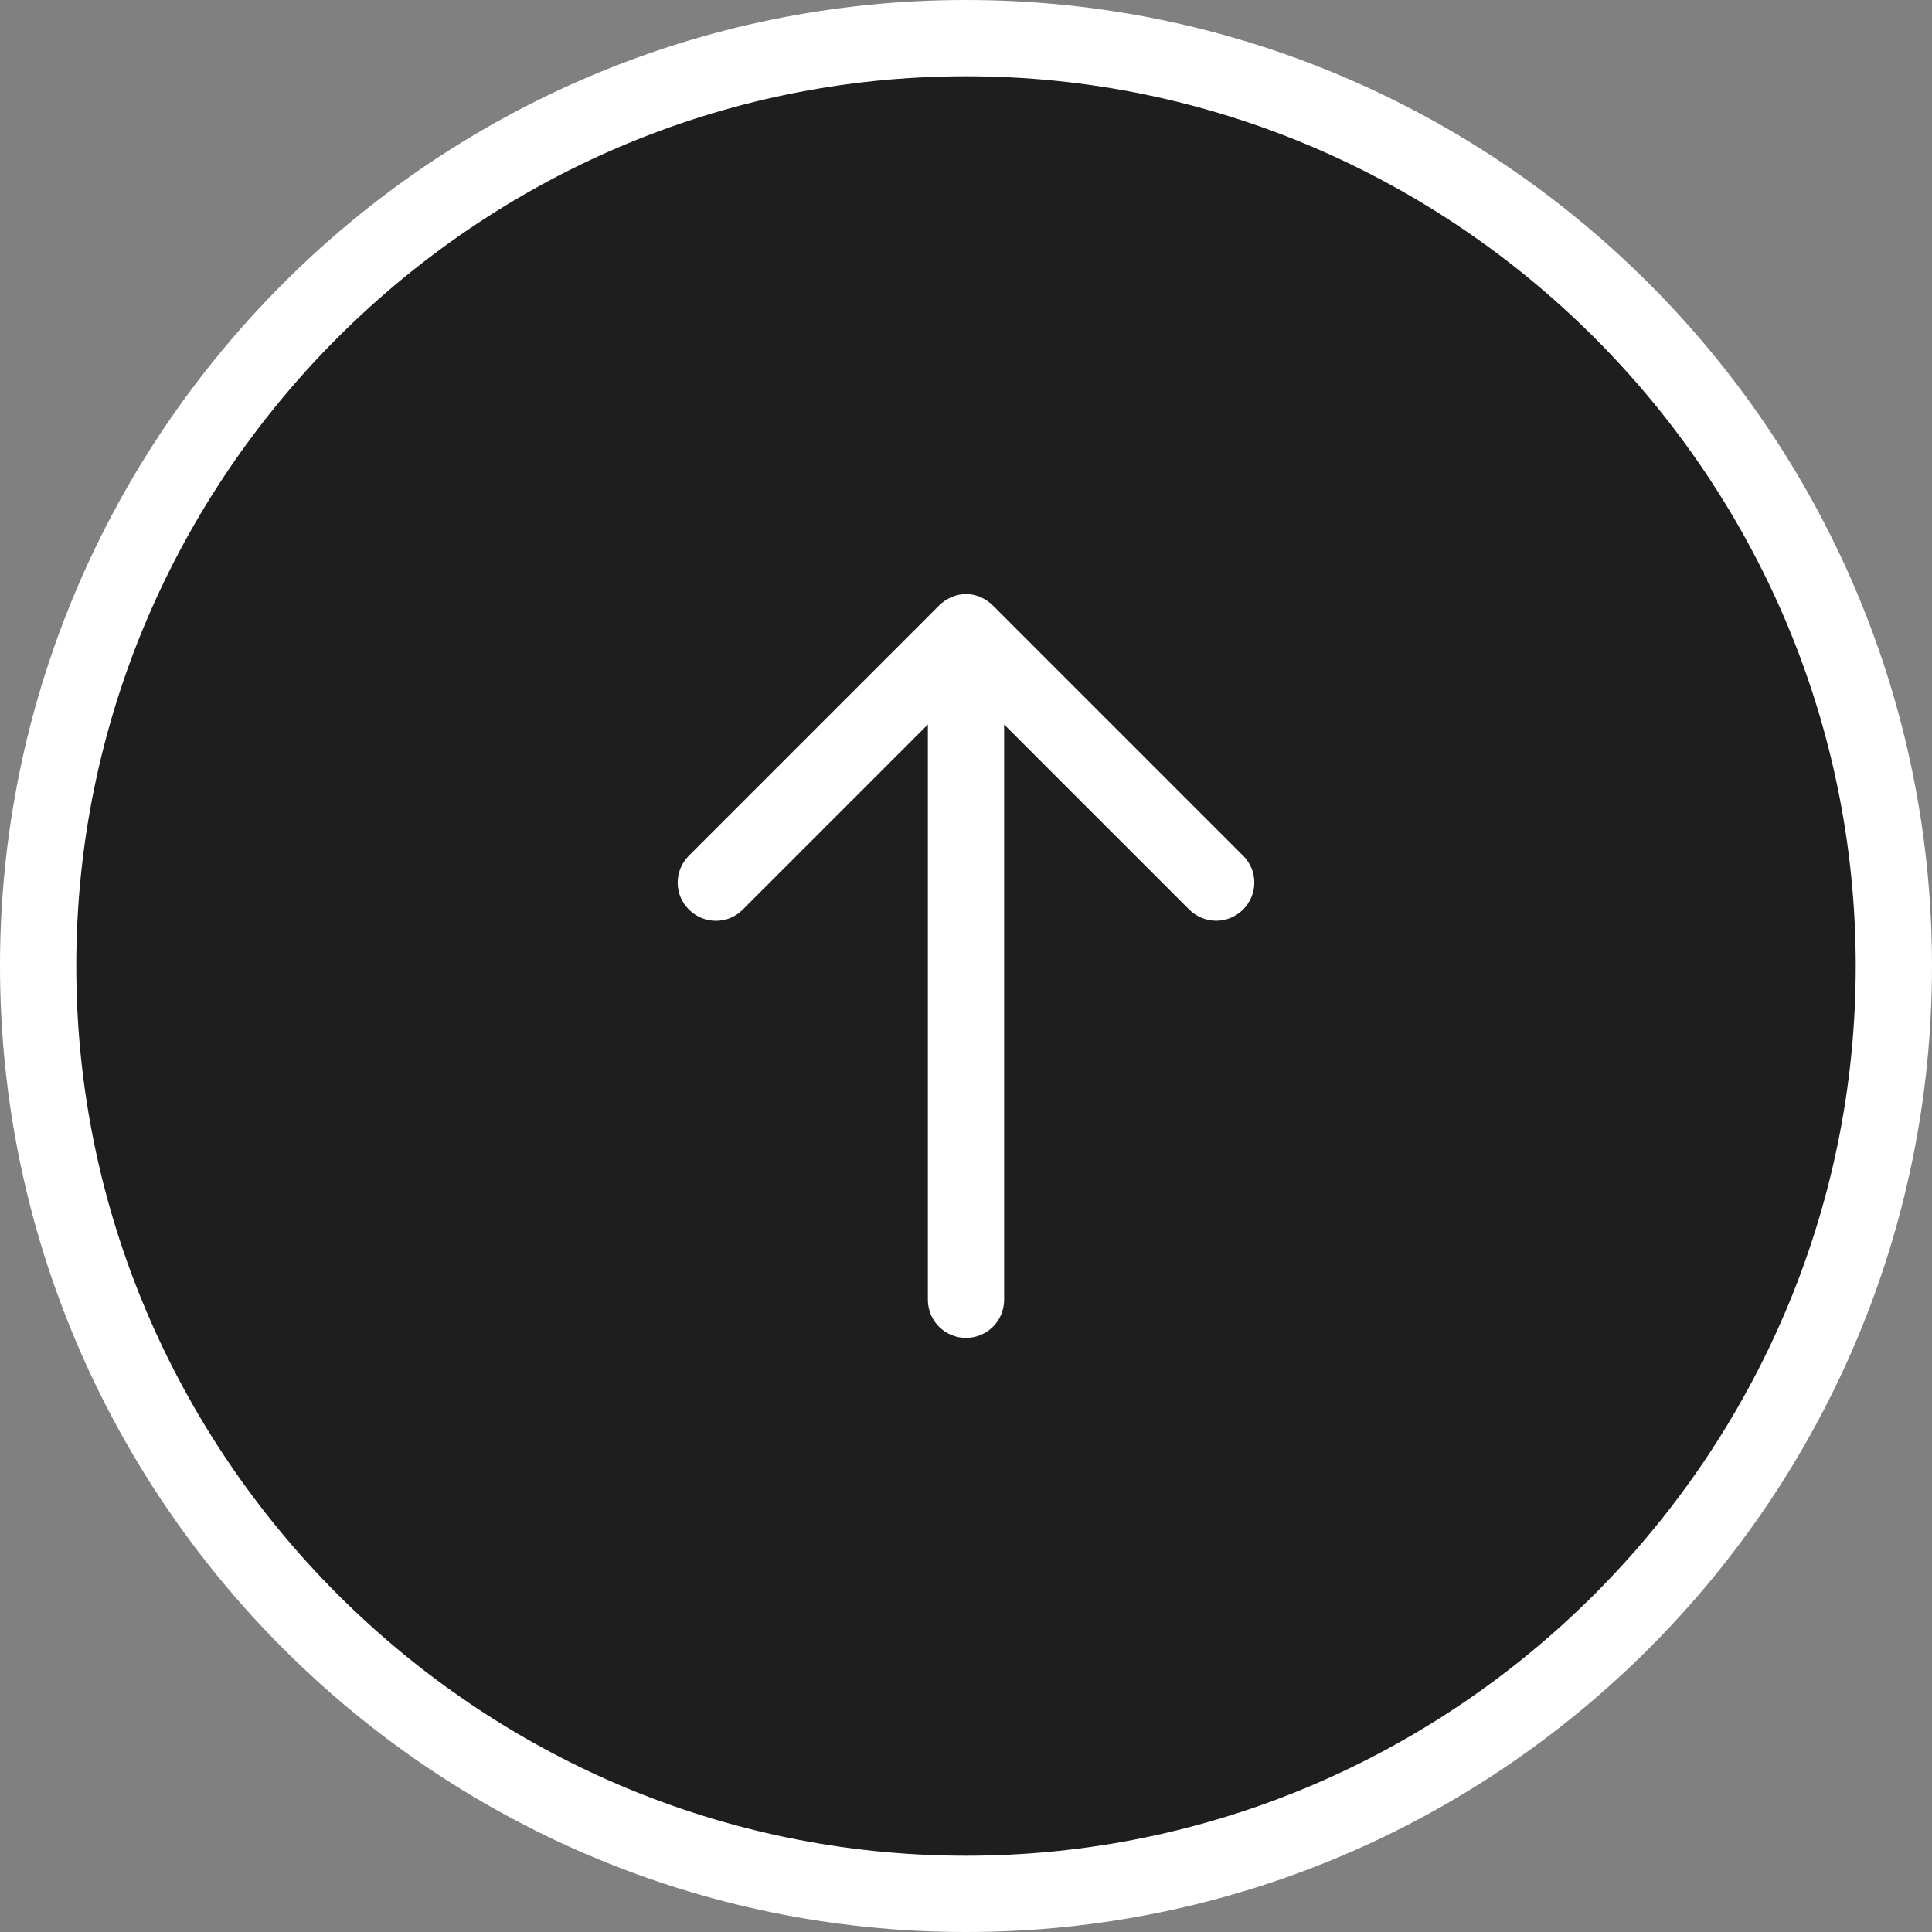
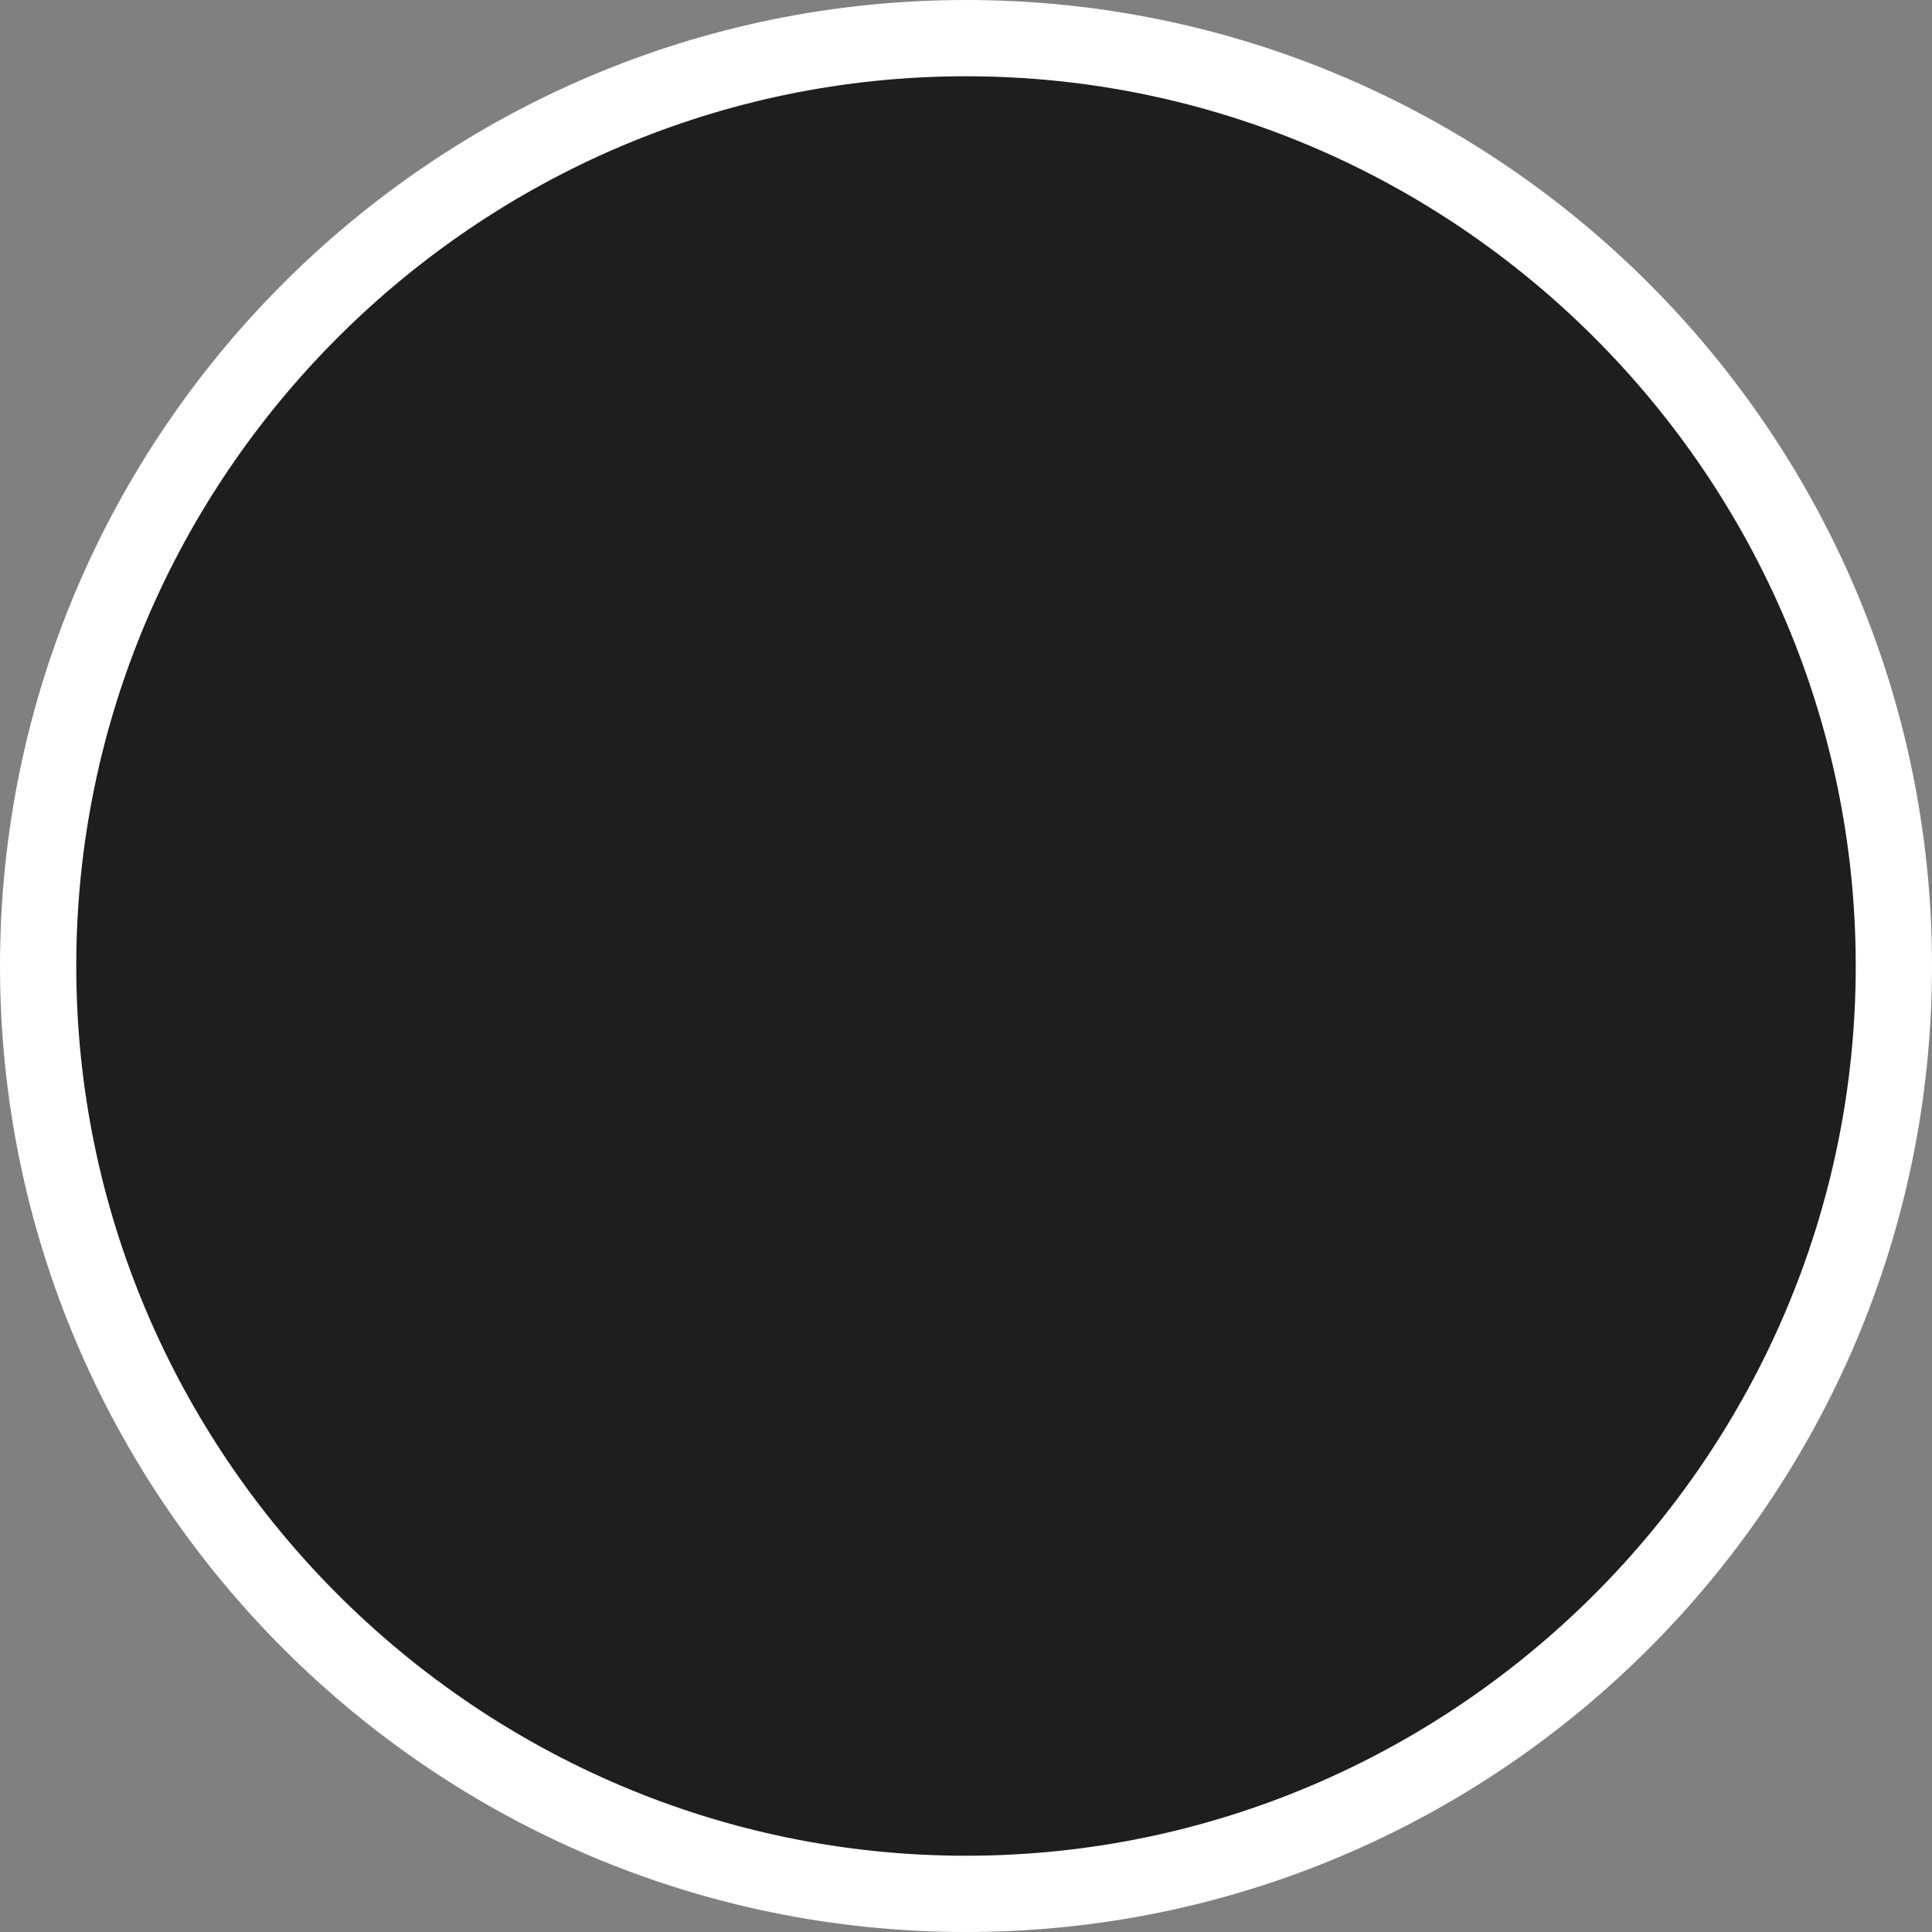
<svg xmlns="http://www.w3.org/2000/svg" enable-background="new 0 0 76 76" viewBox="0 0 76 76" width="76" height="76">
  <rect x="0" y="0" width="76" height="76" fill="#808080" stroke="none" />
  <circle cx="38" cy="38" fill="#1e1e1e" r="36.5" />
  <g fill="#fff">
    <path d="m38 3c19.25 0 35 15.75 35 35s-15.75 35-35 35-35-15.75-35-35 15.75-35 35-35m0-3c-20.95 0-38 17.05-38 38s17.05 38 38 38 38-17.05 38-38-17.05-38-38-38z" />
-     <path d="m48.9 33.66-9.84-9.84c-.14-.14-.31-.25-.49-.33-.01 0-.01 0-.02-.01-.17-.07-.35-.11-.55-.11s-.38.04-.55.11c-.01 0-.01 0-.02.01-.19.08-.35.19-.49.33l-9.84 9.84c-.59.59-.59 1.54 0 2.12.59.59 1.54.59 2.12 0l7.28-7.28v22.63c0 .83.67 1.5 1.5 1.5s1.5-.67 1.5-1.5v-22.63l7.28 7.28c.29.29.68.44 1.06.44s.77-.15 1.06-.44c.59-.59.59-1.54 0-2.12z" />
  </g>
</svg>